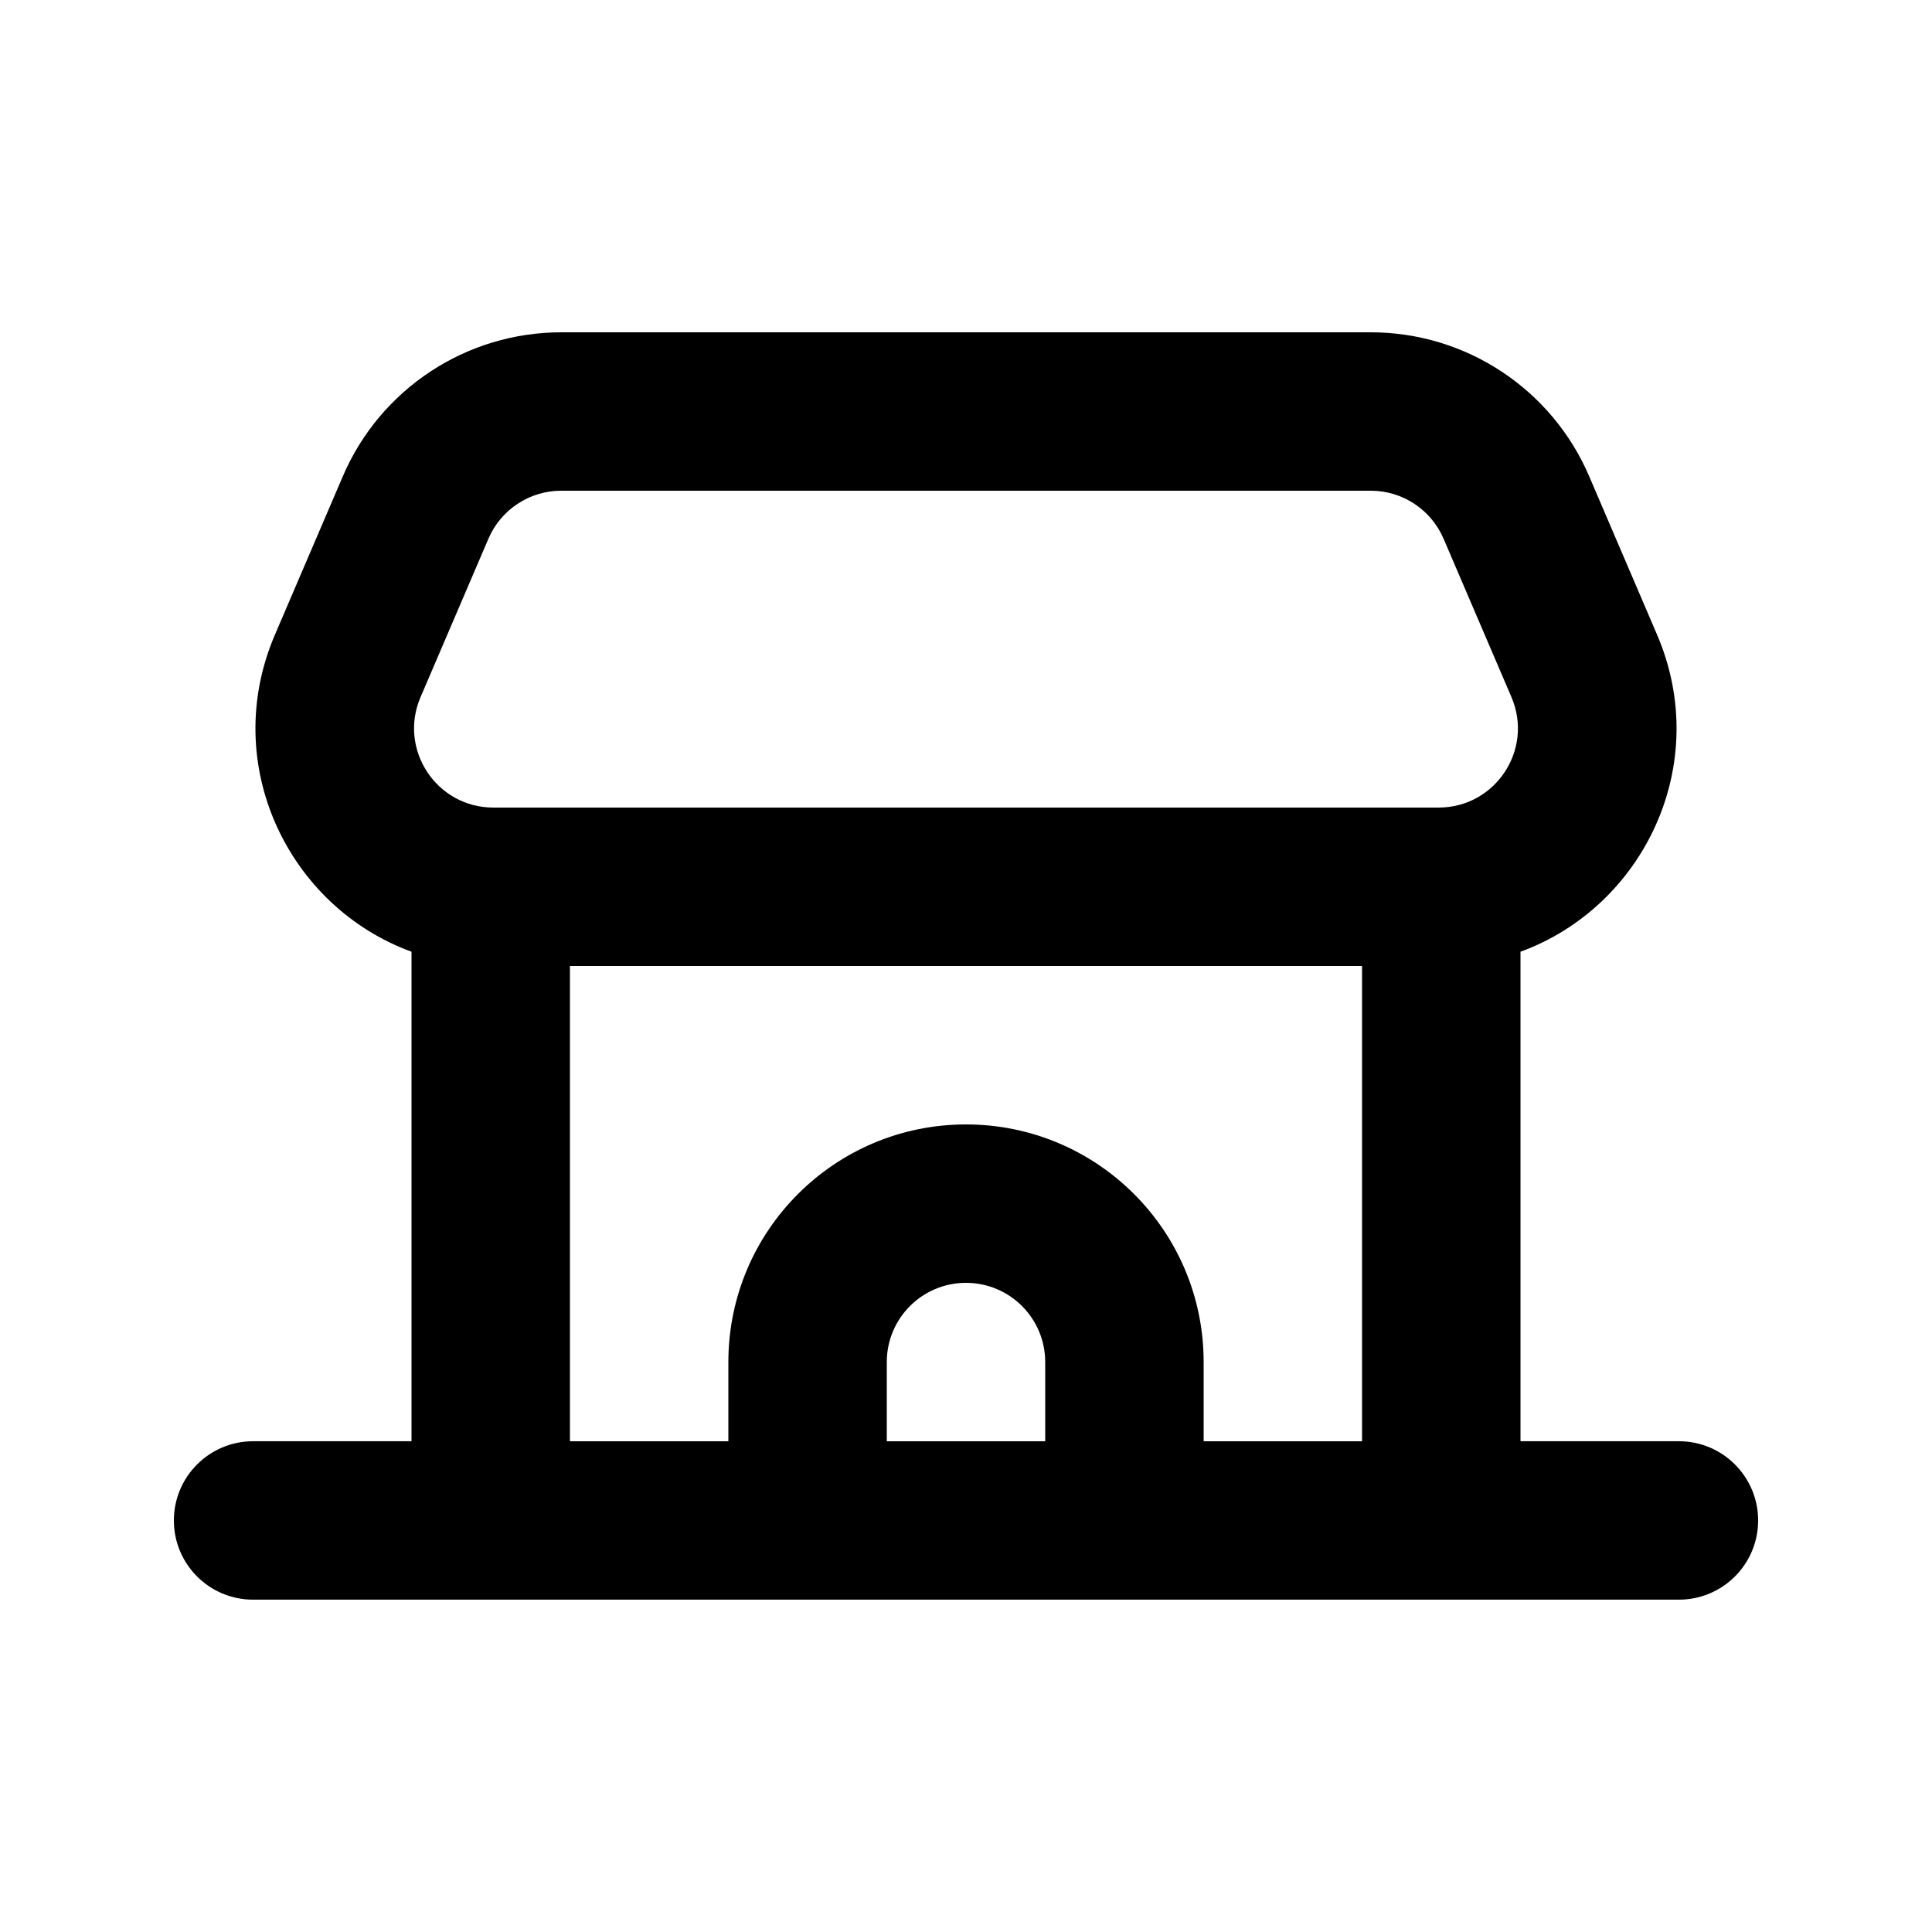
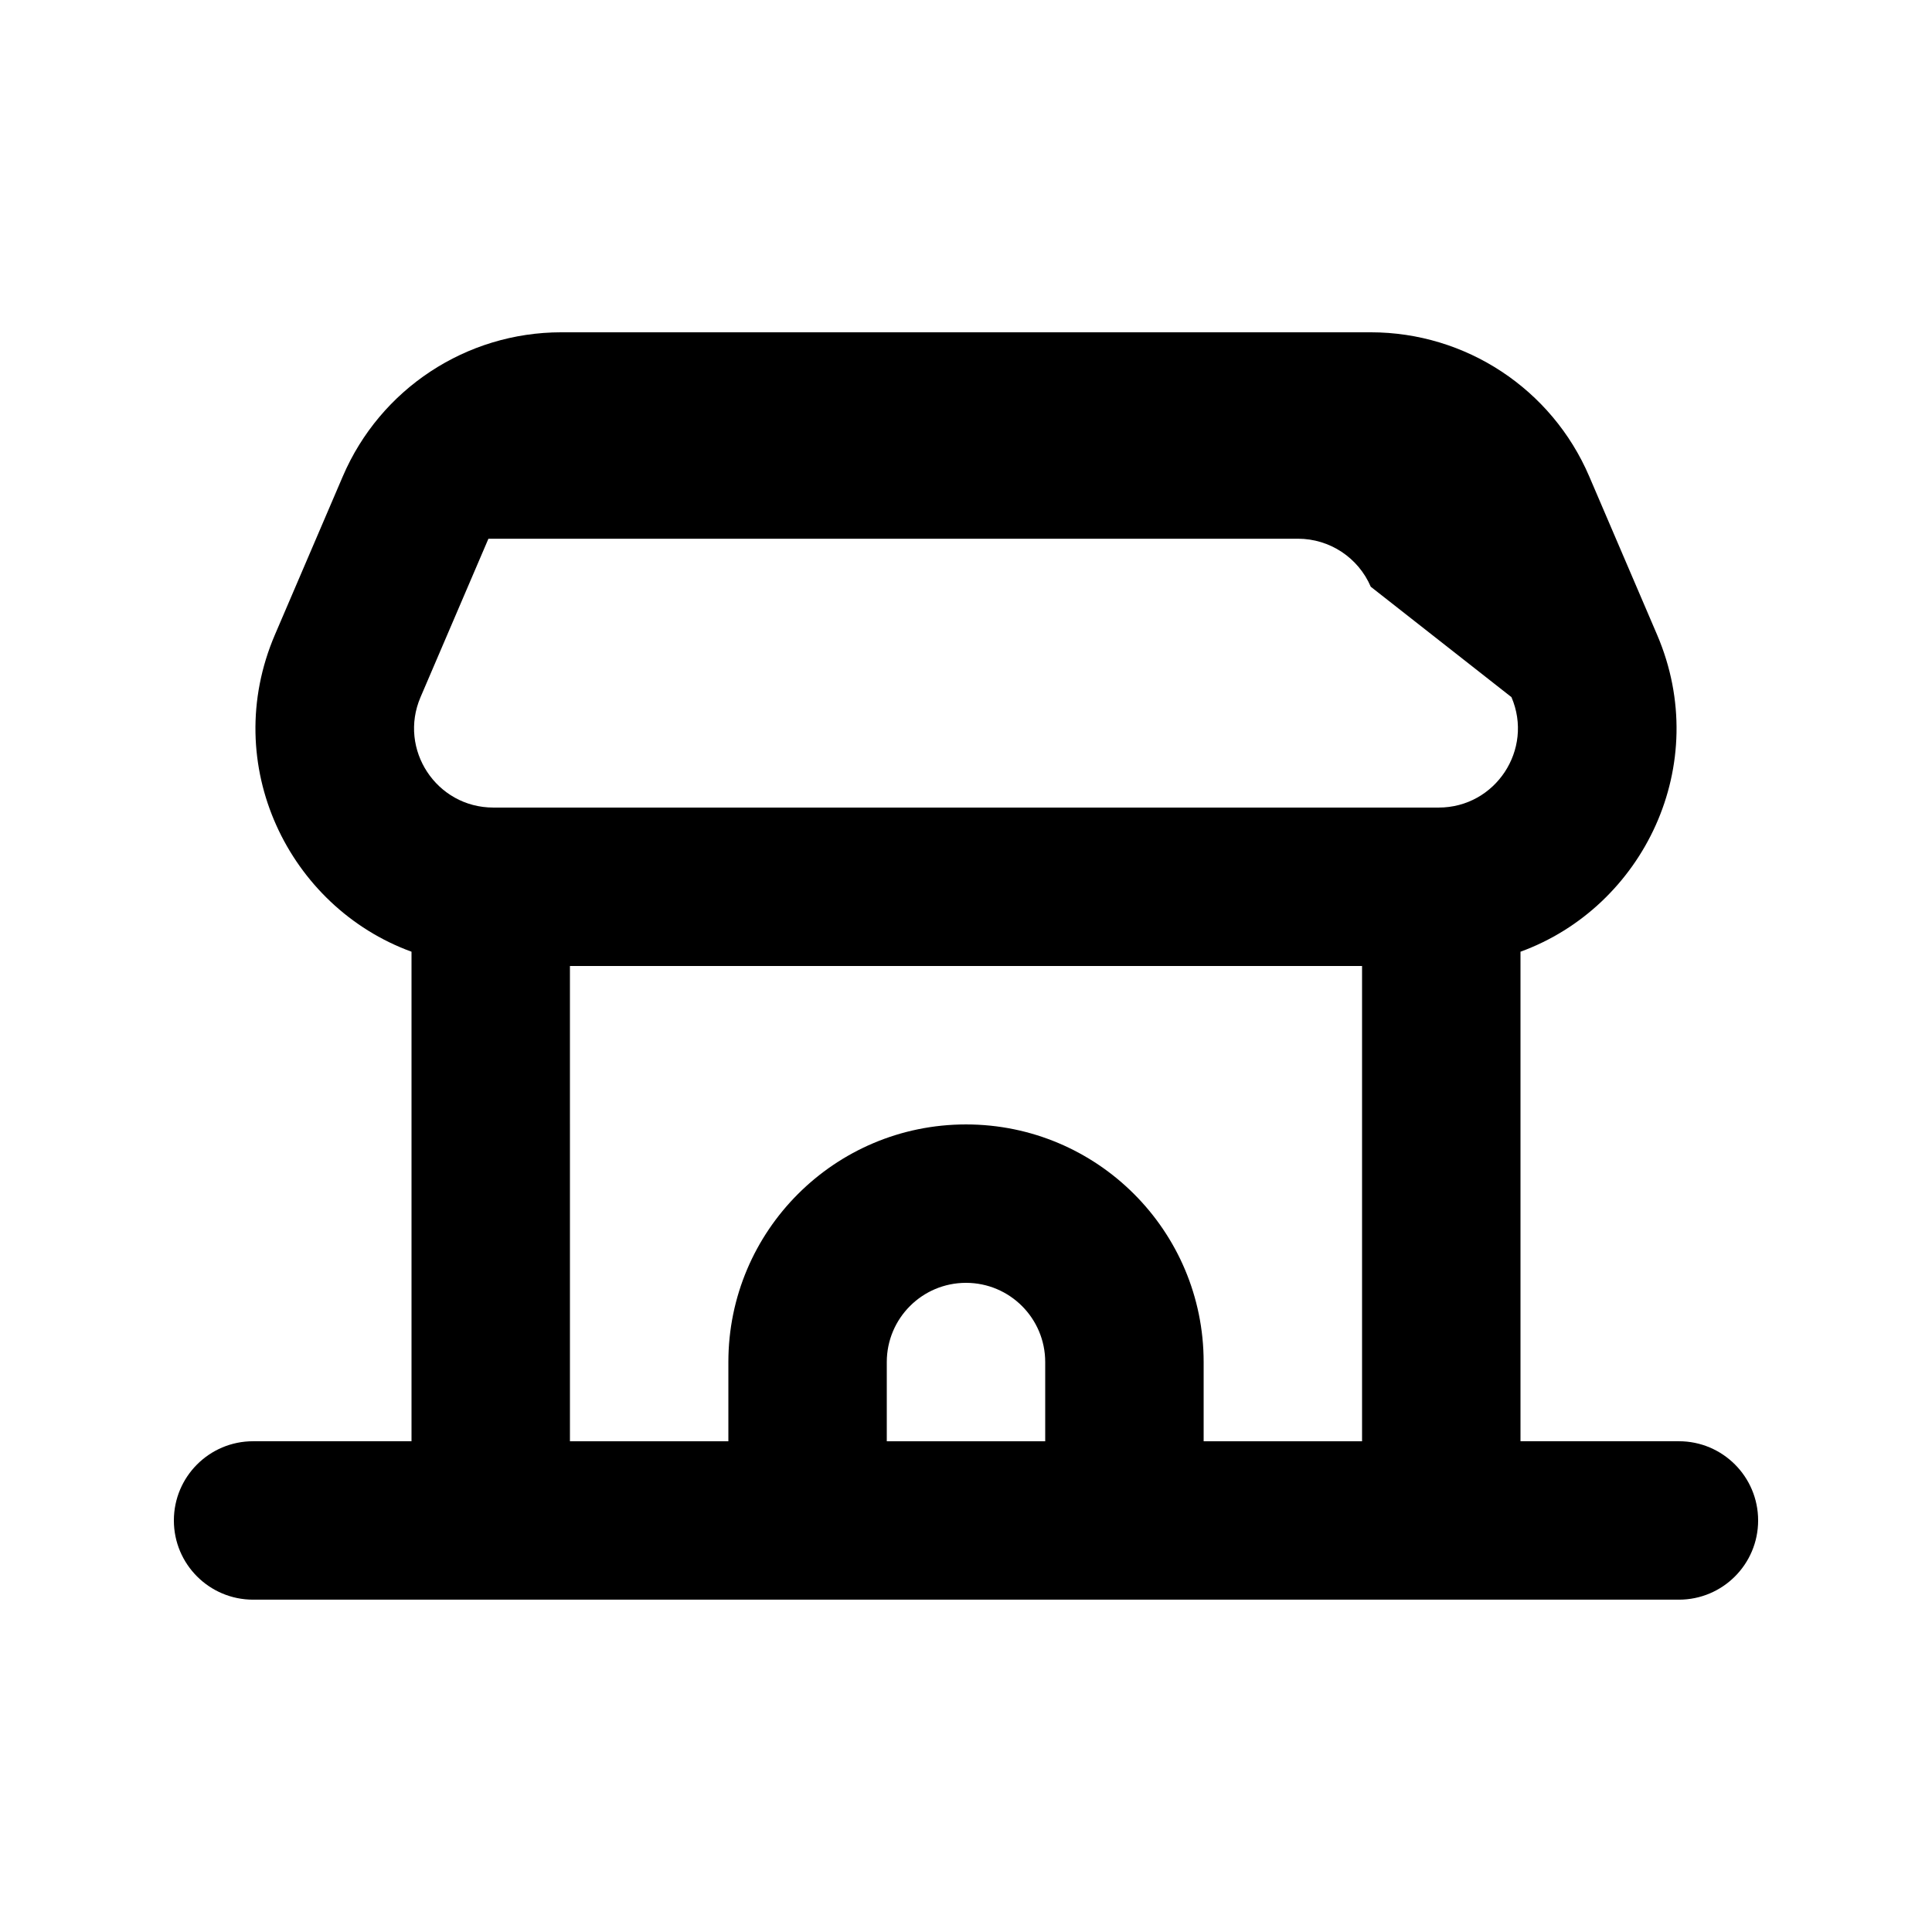
<svg xmlns="http://www.w3.org/2000/svg" fill="#000000" width="800px" height="800px" version="1.1" viewBox="144 144 512 512">
-   <path d="m234.85 270.23c9.926-23.156 32.691-38.168 57.887-38.168h214.53c25.191 0 47.961 15.012 57.887 38.168l17.992 41.984c14.77 34.465-3.68 72.148-36.199 84v129.73h41.984c11.594 0 20.992 9.398 20.992 20.992s-9.398 20.992-20.992 20.992h-377.86c-11.594 0-20.992-9.398-20.992-20.992s9.398-20.992 20.992-20.992h41.984v-129.73c-32.523-11.852-50.973-49.531-36.199-84zm60.191 255.72h41.984v-20.992c0-34.781 28.191-62.973 62.977-62.973 34.781 0 62.977 28.191 62.977 62.973v20.992h41.98v-125.95h-209.92zm125.95 0v-20.992c0-11.594-9.398-20.992-20.992-20.992s-20.992 9.398-20.992 20.992v20.992zm123.56-197.2c5.938 13.852-4.223 29.262-19.293 29.262h-250.52c-15.07 0-25.23-15.41-19.293-29.262l17.992-41.984c3.309-7.719 10.898-12.723 19.297-12.723h214.53c8.398 0 15.988 5.004 19.297 12.723z" fill-rule="evenodd" />
+   <path d="m234.85 270.23c9.926-23.156 32.691-38.168 57.887-38.168h214.53c25.191 0 47.961 15.012 57.887 38.168l17.992 41.984c14.77 34.465-3.68 72.148-36.199 84v129.73h41.984c11.594 0 20.992 9.398 20.992 20.992s-9.398 20.992-20.992 20.992h-377.86c-11.594 0-20.992-9.398-20.992-20.992s9.398-20.992 20.992-20.992h41.984v-129.73c-32.523-11.852-50.973-49.531-36.199-84zm60.191 255.72h41.984v-20.992c0-34.781 28.191-62.973 62.977-62.973 34.781 0 62.977 28.191 62.977 62.973v20.992h41.98v-125.95h-209.92zm125.95 0v-20.992c0-11.594-9.398-20.992-20.992-20.992s-20.992 9.398-20.992 20.992v20.992zm123.56-197.2c5.938 13.852-4.223 29.262-19.293 29.262h-250.52c-15.07 0-25.23-15.41-19.293-29.262l17.992-41.984h214.53c8.398 0 15.988 5.004 19.297 12.723z" fill-rule="evenodd" />
</svg>